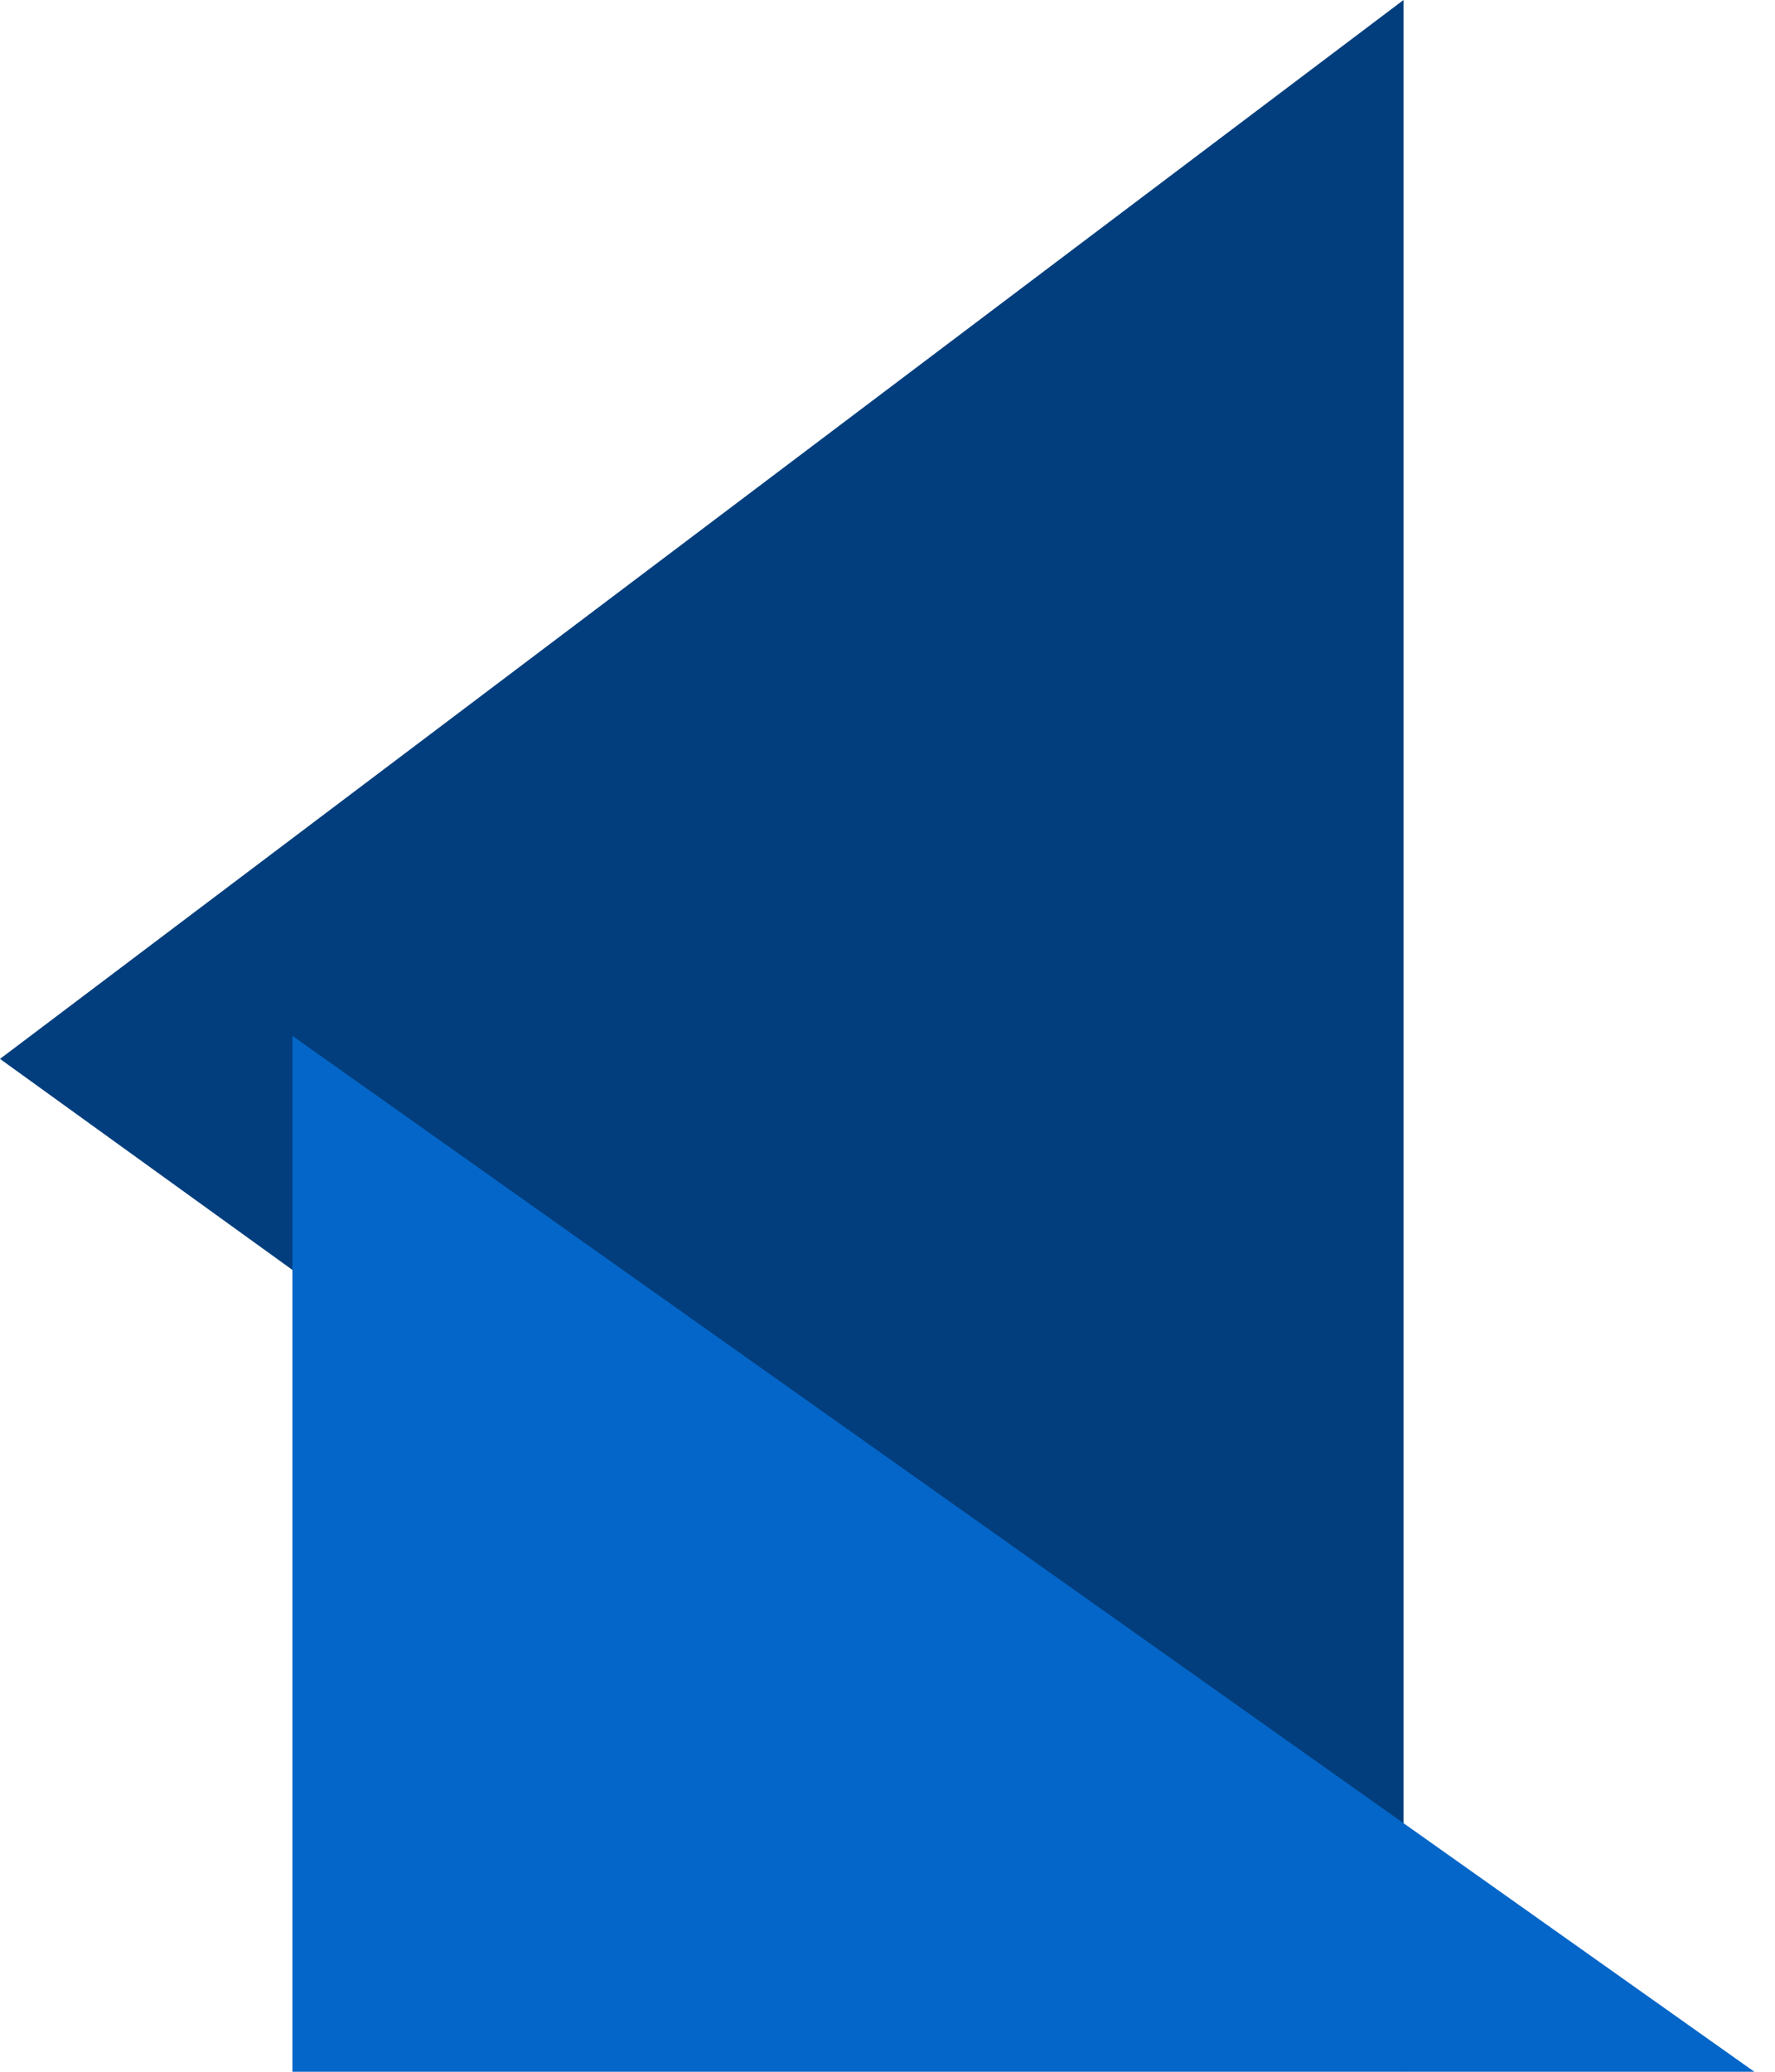
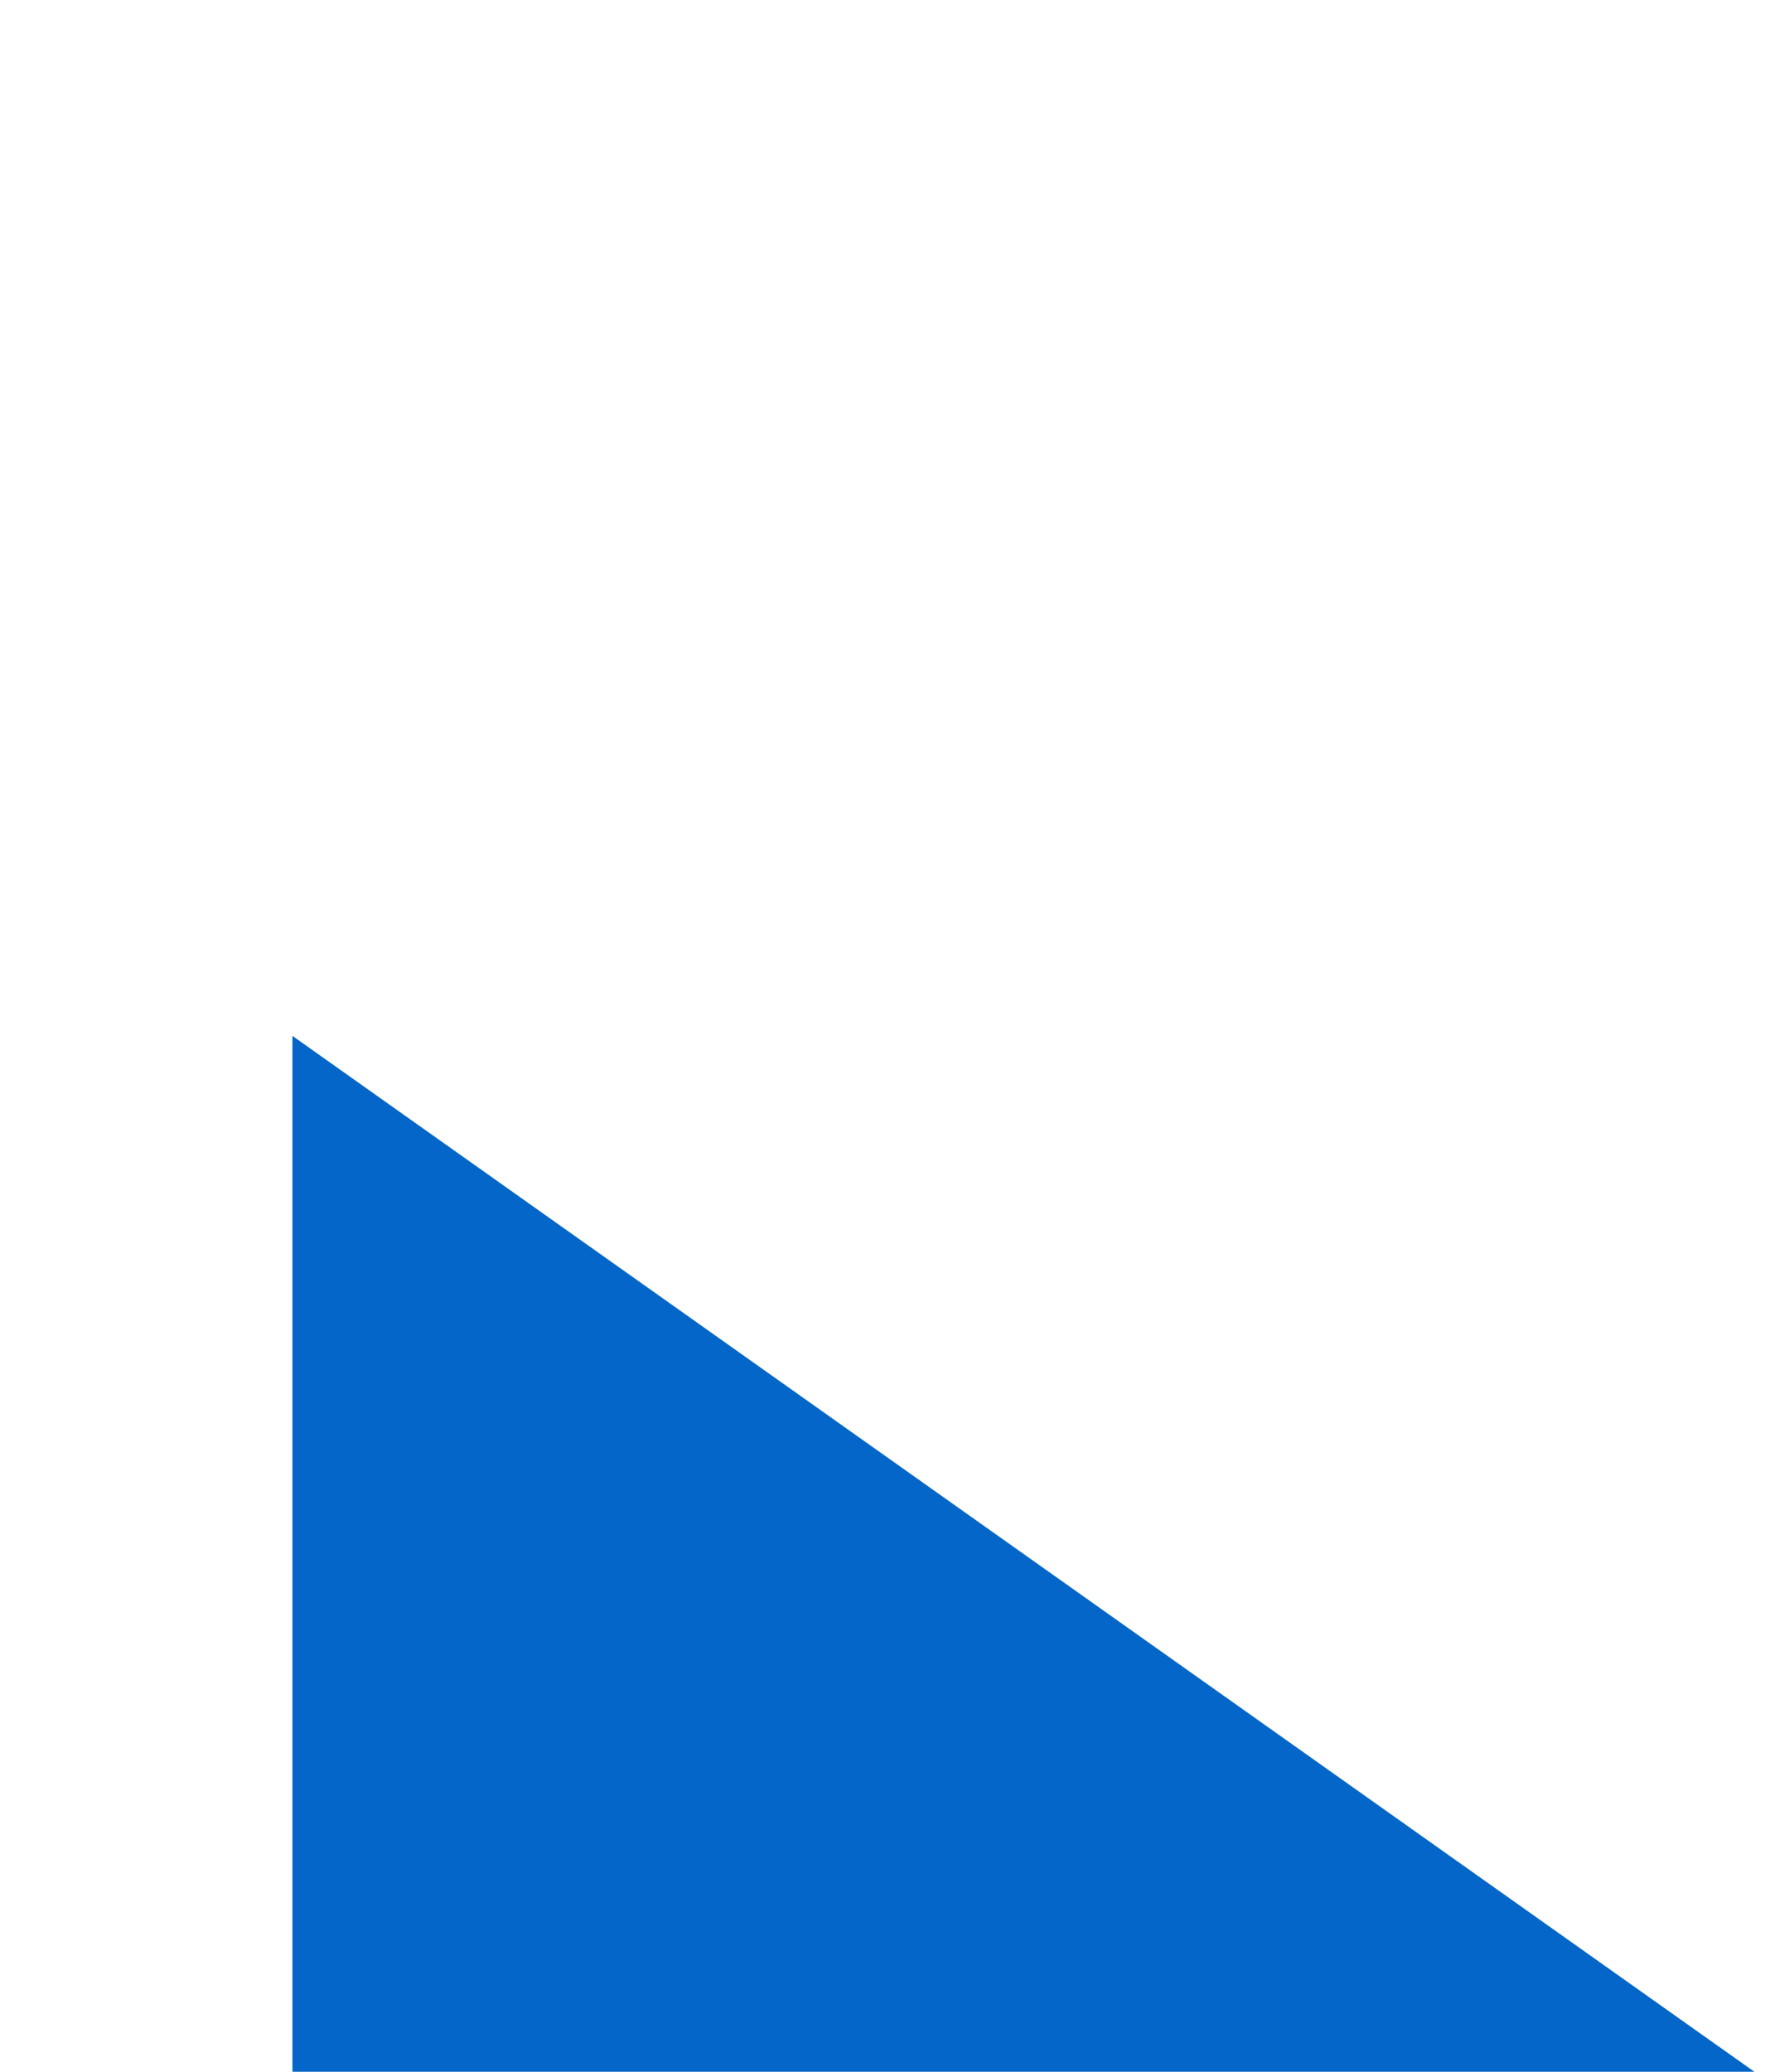
<svg xmlns="http://www.w3.org/2000/svg" width="24" height="28" viewBox="0 0 24 28" fill="none">
-   <path d="M0 14.311L18.977 -1.90735e-06L18.977 28L0 14.311Z" fill="#023E7D" />
  <path d="M23.721 28L3.954 28L3.954 14L23.721 28Z" fill="#0466C8" />
</svg>